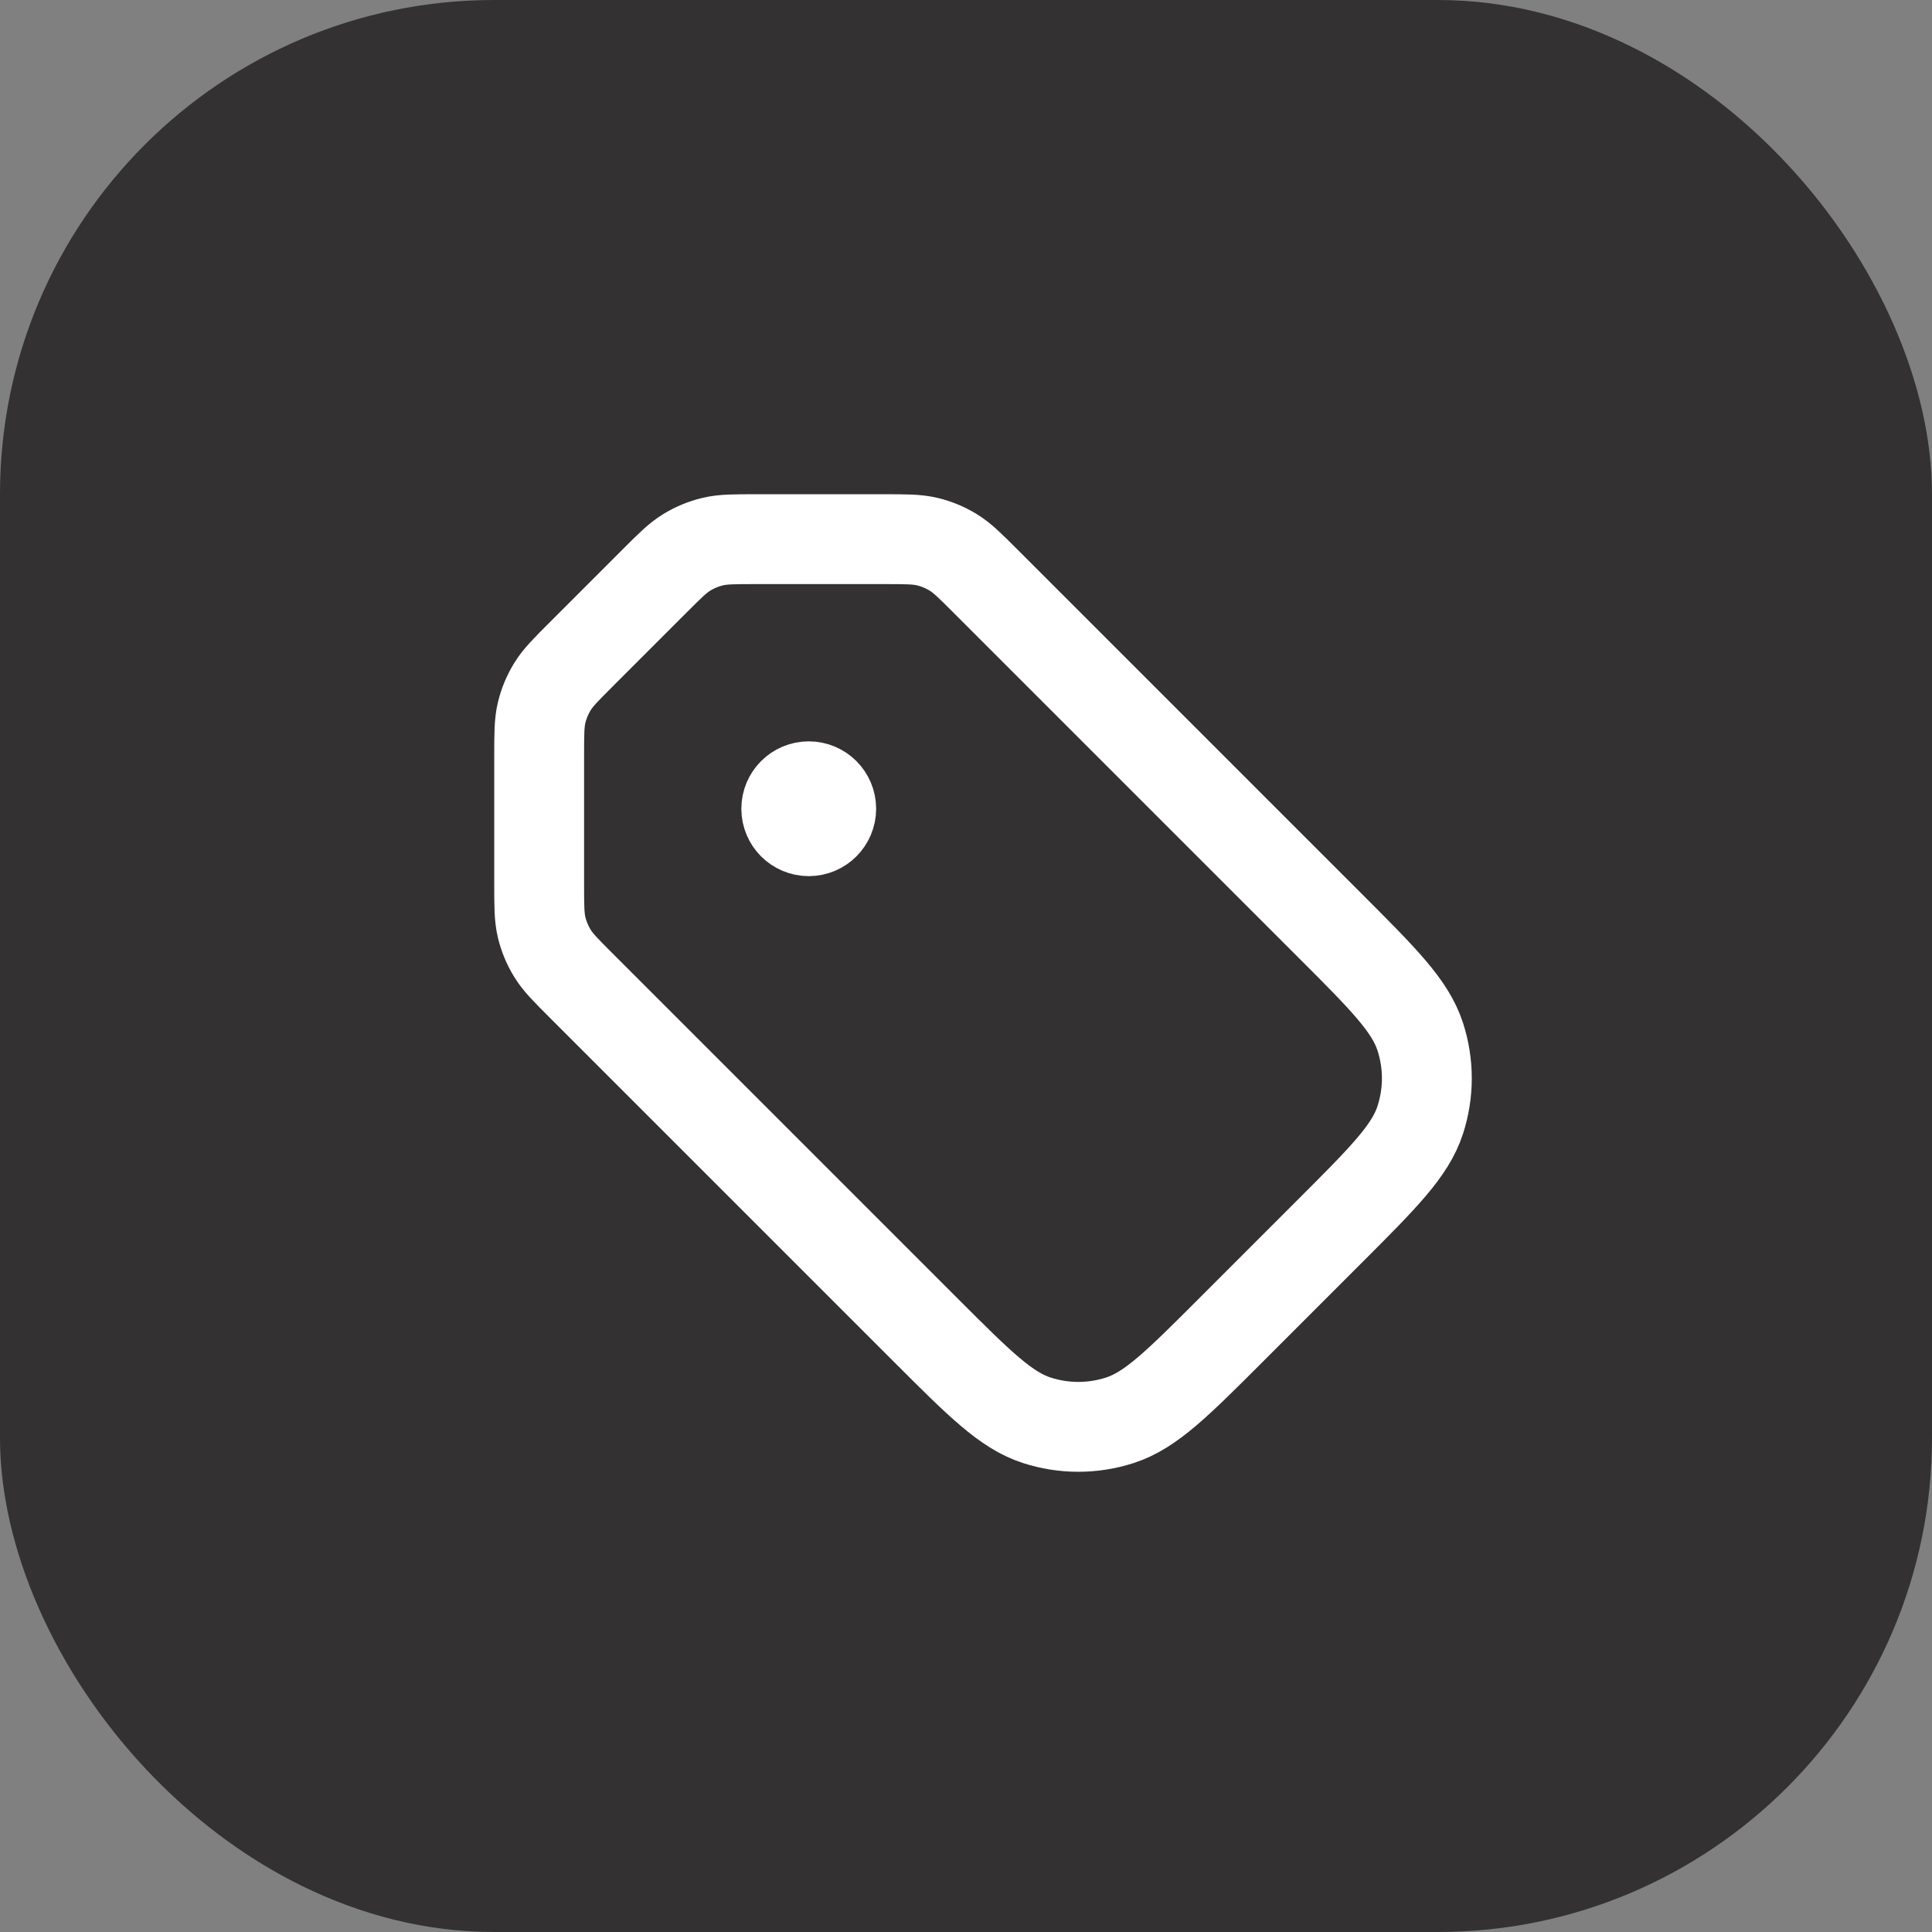
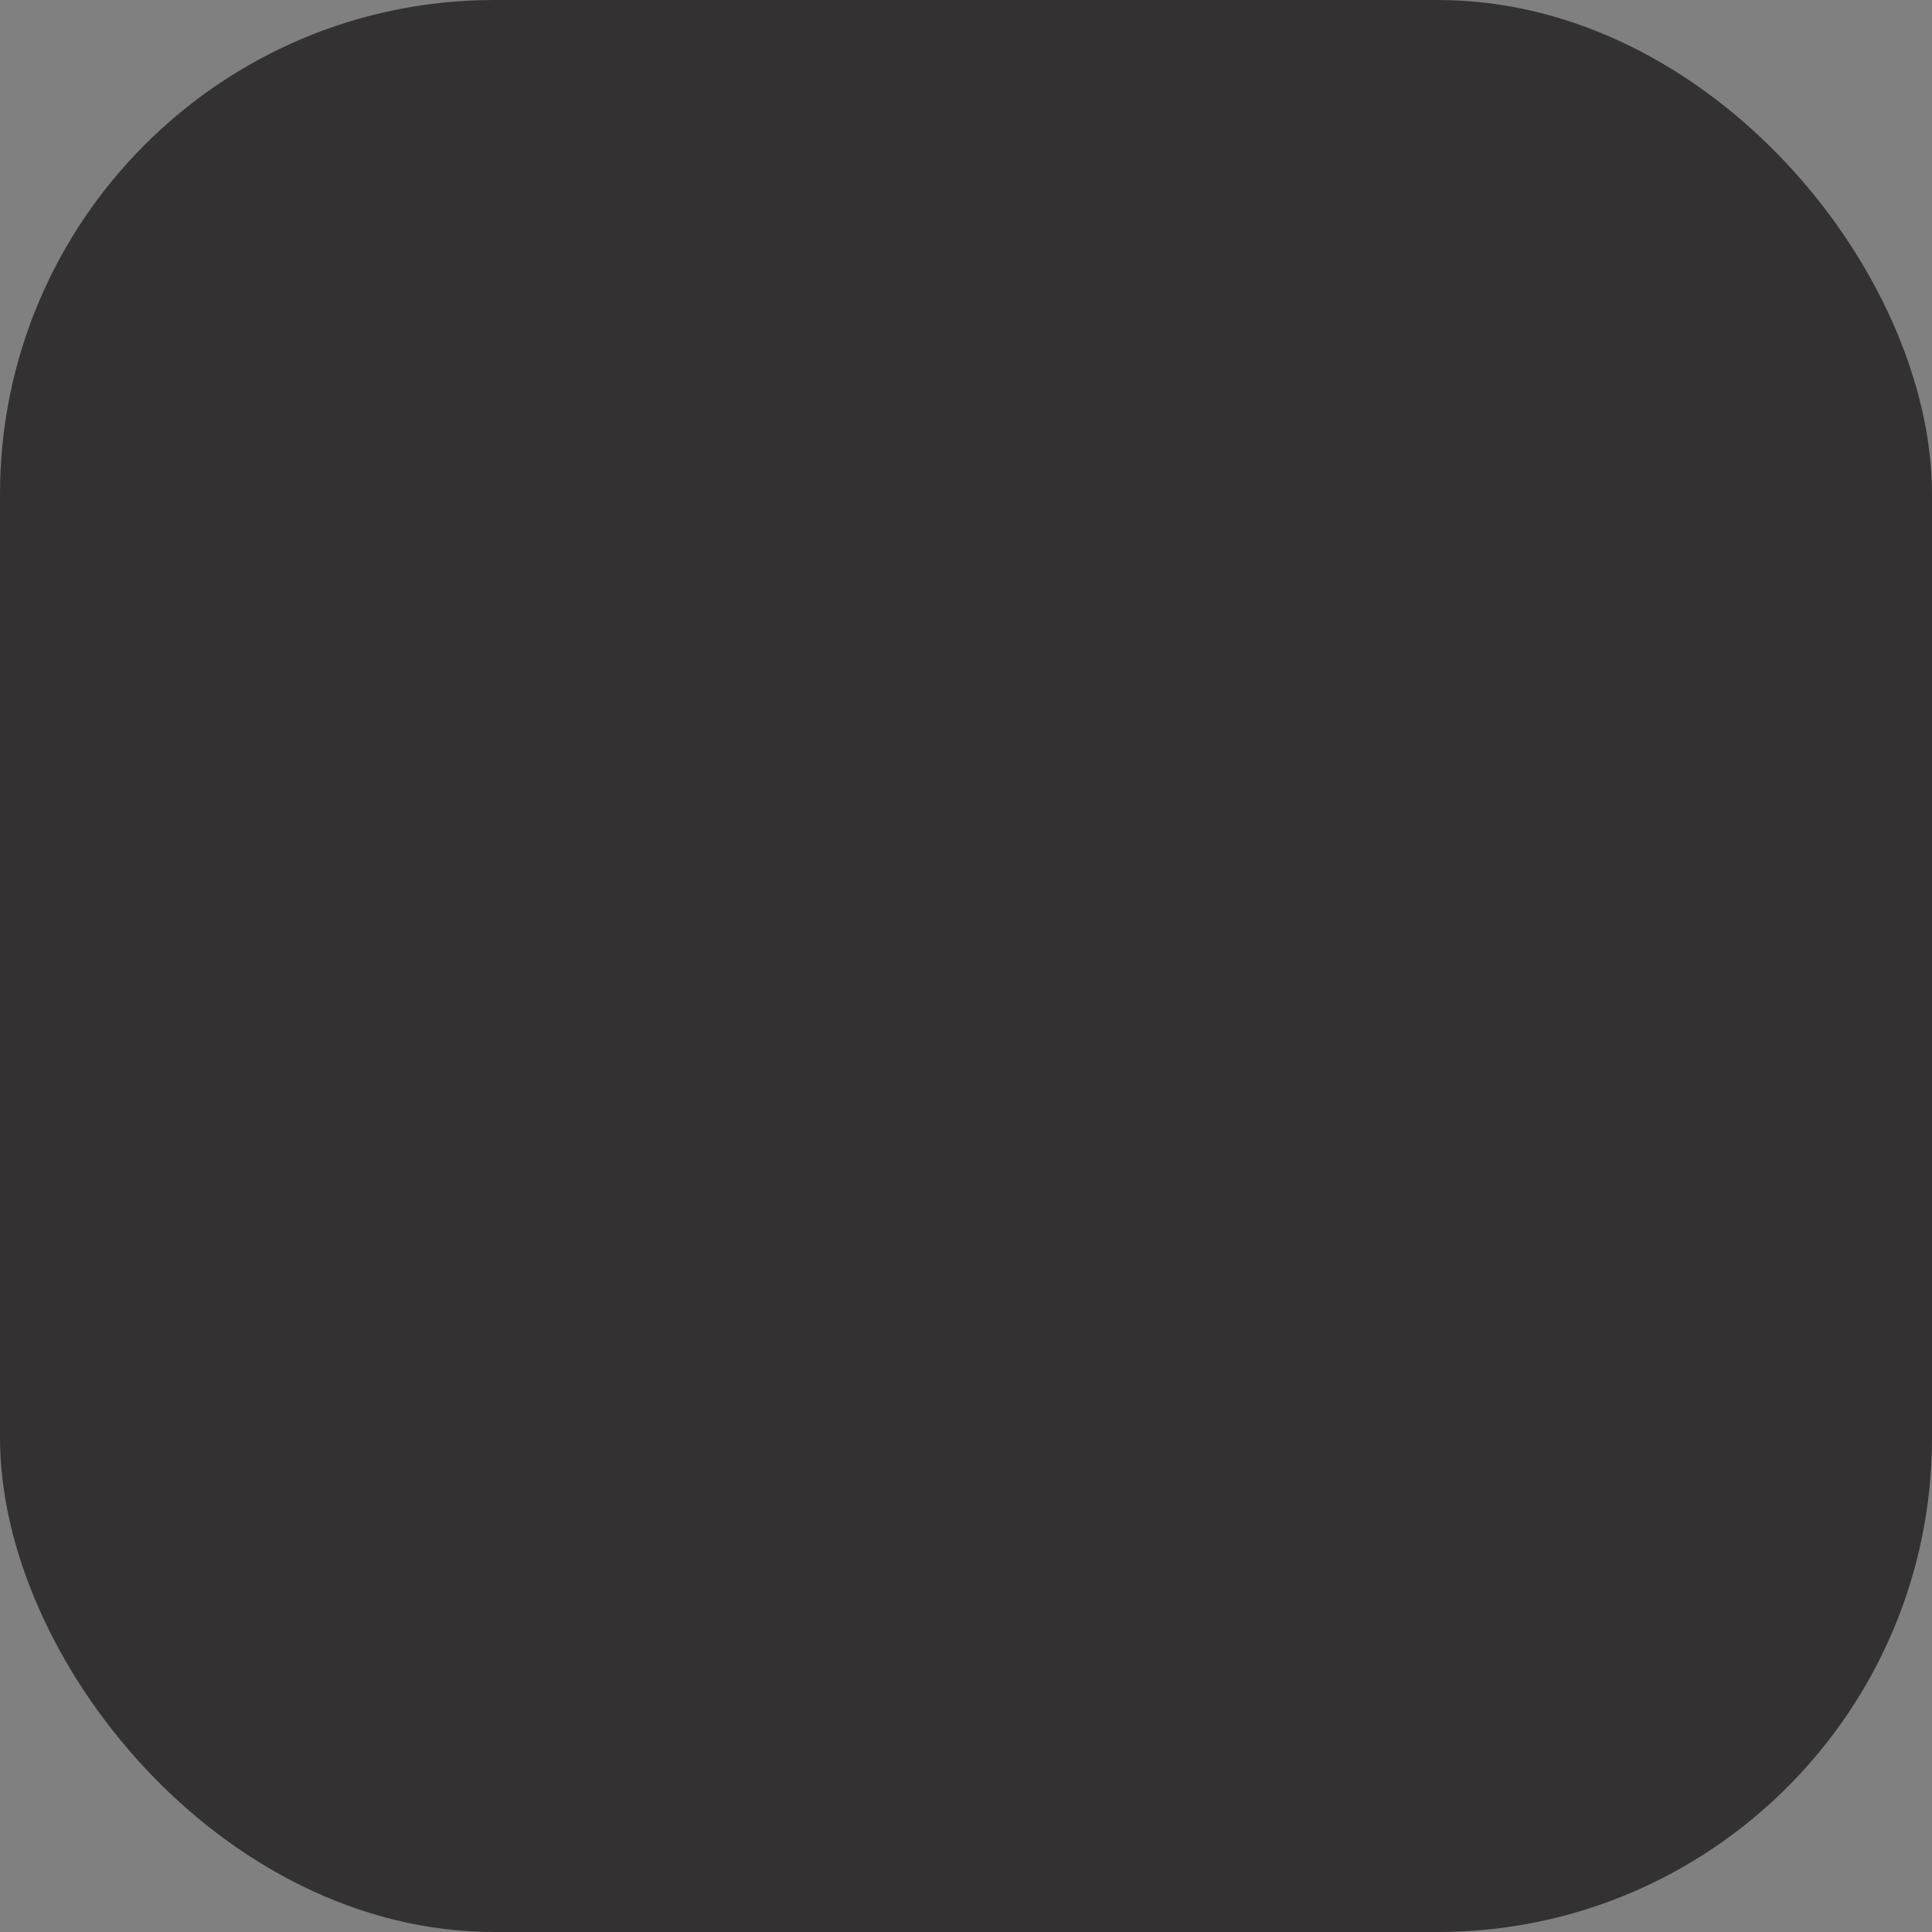
<svg xmlns="http://www.w3.org/2000/svg" width="43" height="43" viewBox="0 0 43 43" fill="none">
  <rect x="0" y="0" width="43" height="43" fill="#808080" stroke="none" />
  <rect width="43" height="43" rx="11" fill="#333131" />
-   <path d="M18 18H18.01M14.563 12.937L12.937 14.563C12.591 14.909 12.418 15.082 12.295 15.283C12.185 15.462 12.104 15.658 12.055 15.861C12 16.092 12 16.336 12 16.826L12 19.674C12 20.164 12 20.408 12.055 20.639C12.104 20.843 12.185 21.038 12.295 21.217C12.418 21.418 12.591 21.591 12.937 21.937L20.606 29.606C21.794 30.794 22.388 31.388 23.073 31.61C23.675 31.806 24.325 31.806 24.927 31.61C25.612 31.388 26.206 30.794 27.394 29.606L29.606 27.394C30.794 26.206 31.388 25.612 31.61 24.927C31.806 24.325 31.806 23.675 31.61 23.073C31.388 22.388 30.794 21.794 29.606 20.606L21.937 12.937C21.591 12.591 21.418 12.418 21.217 12.295C21.038 12.185 20.843 12.104 20.639 12.055C20.408 12 20.164 12 19.674 12L16.826 12C16.336 12 16.092 12 15.861 12.055C15.658 12.104 15.462 12.185 15.283 12.295C15.082 12.418 14.909 12.591 14.563 12.937ZM18.5 18C18.5 18.276 18.276 18.5 18 18.5C17.724 18.5 17.5 18.276 17.5 18C17.5 17.724 17.724 17.5 18 17.5C18.276 17.5 18.5 17.724 18.5 18Z" stroke="white" stroke-width="2" stroke-linecap="round" stroke-linejoin="round" />
</svg>